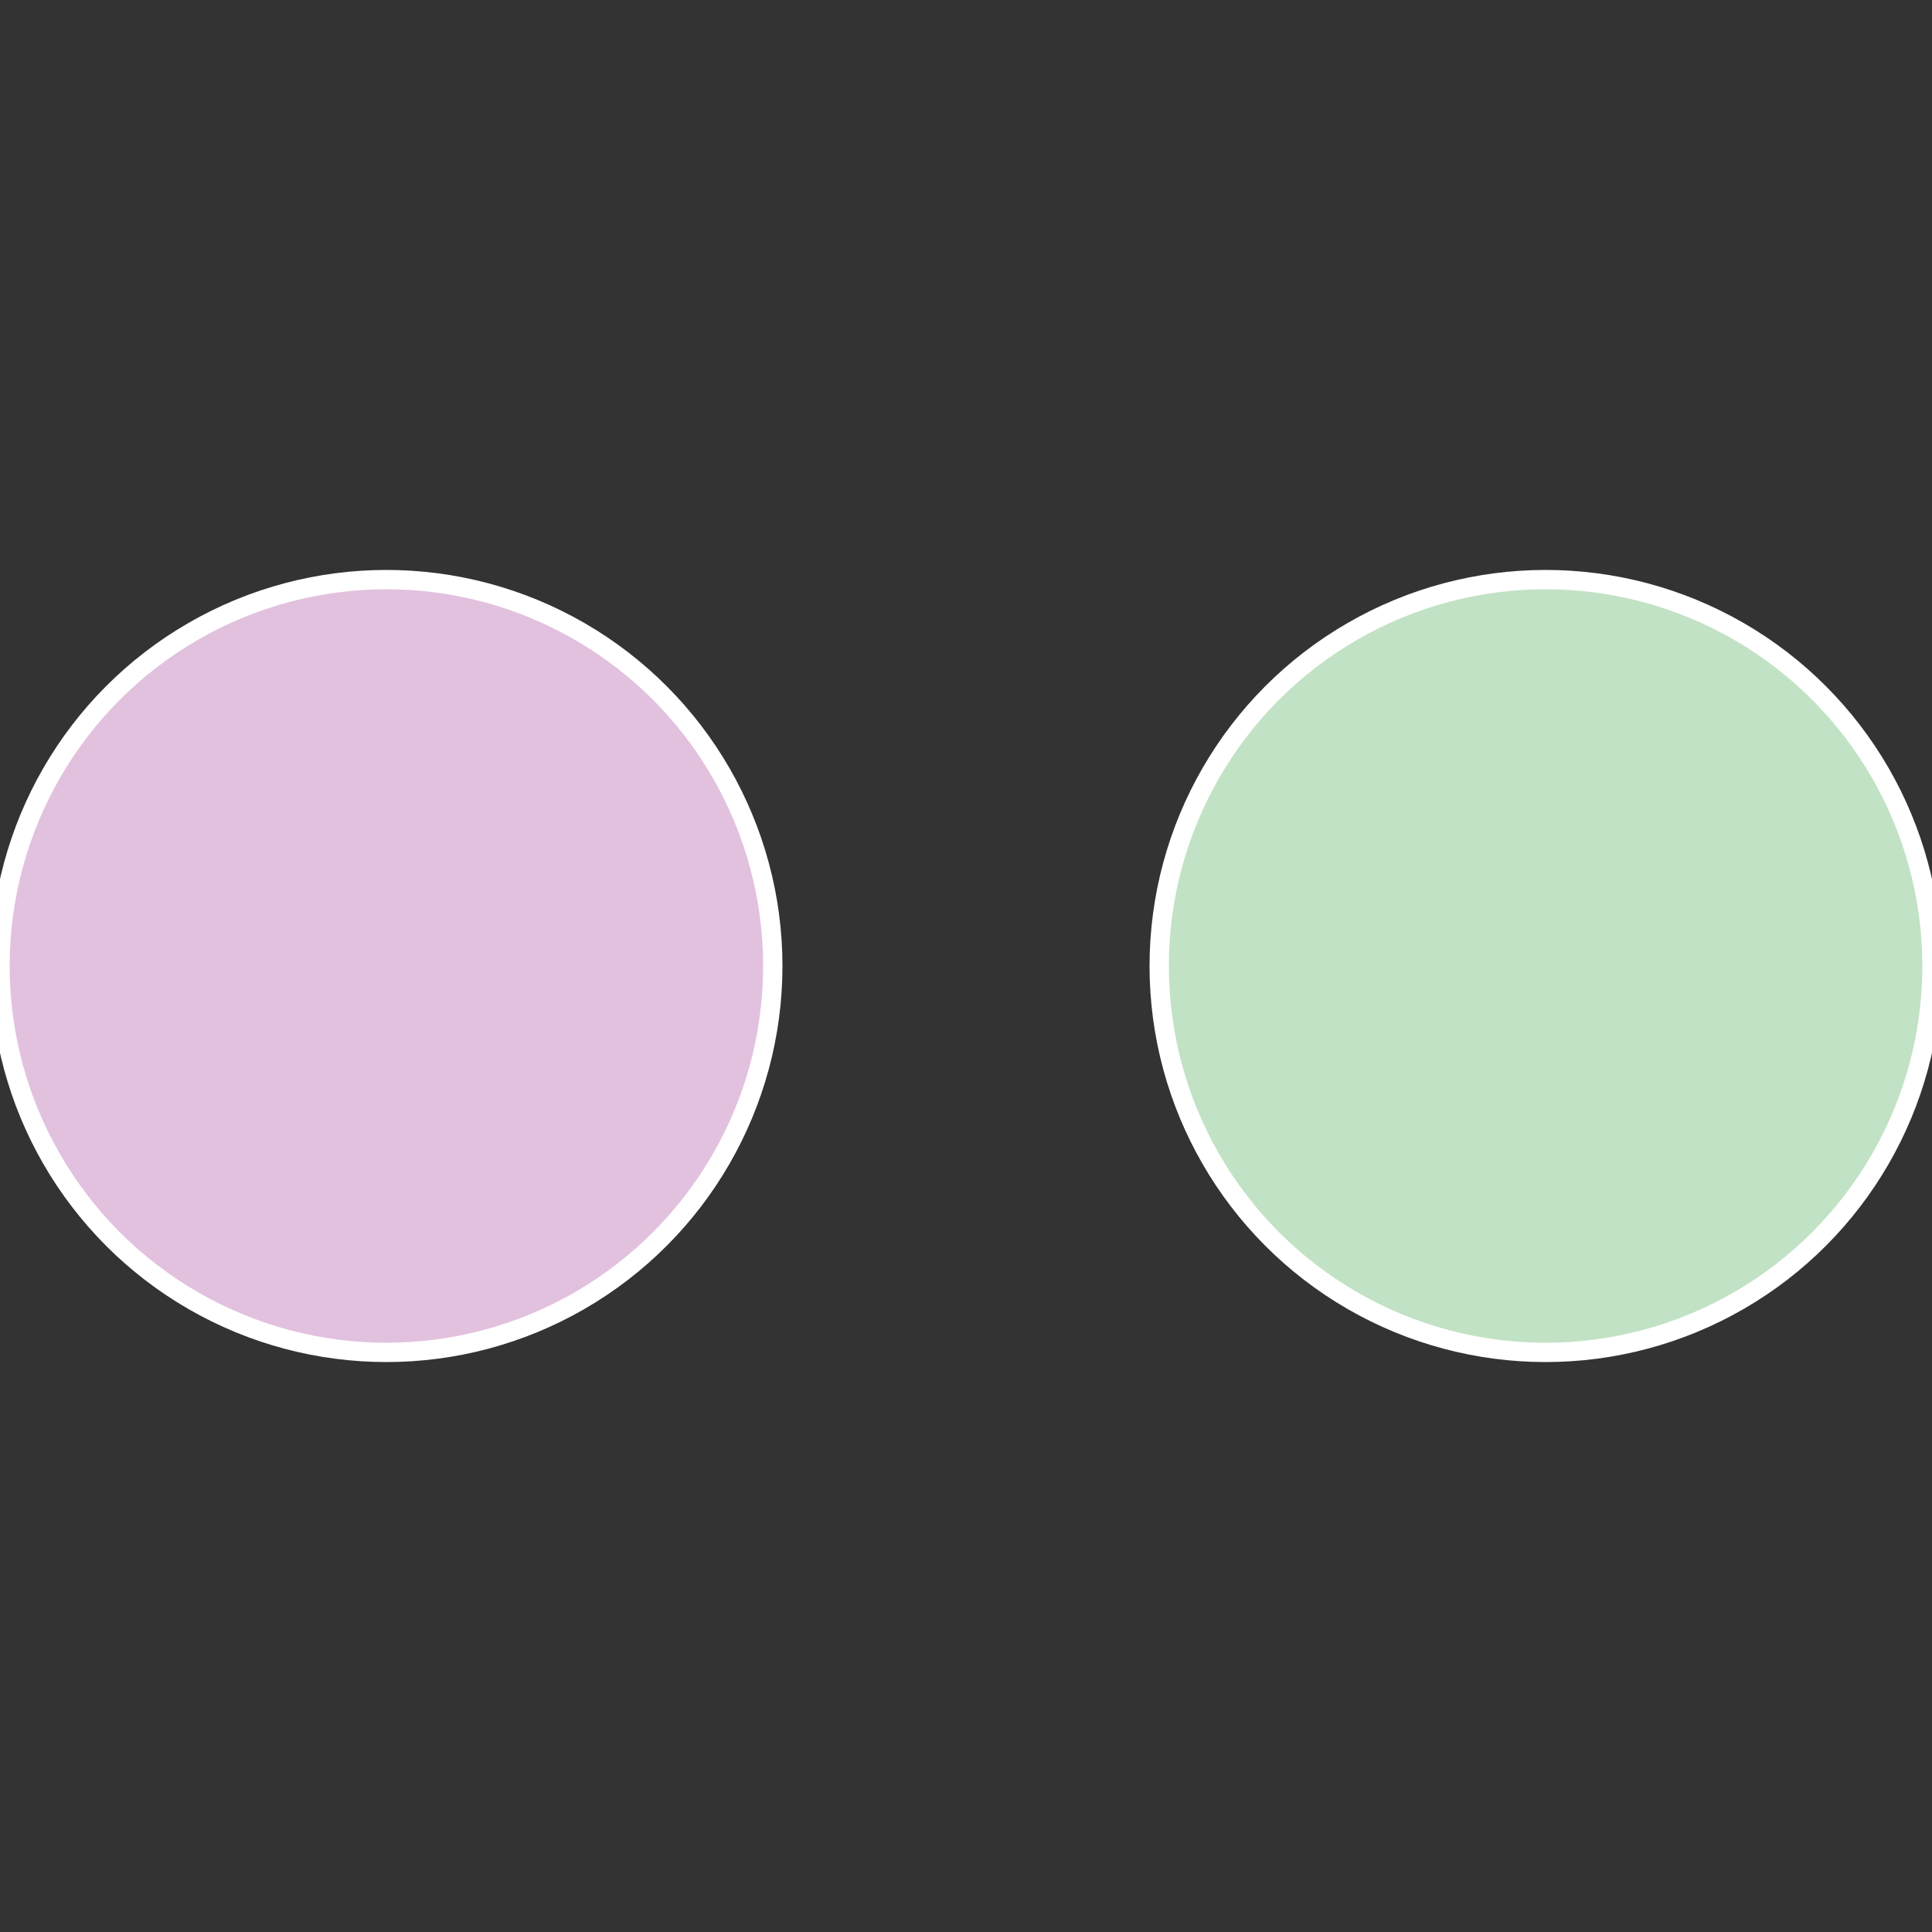
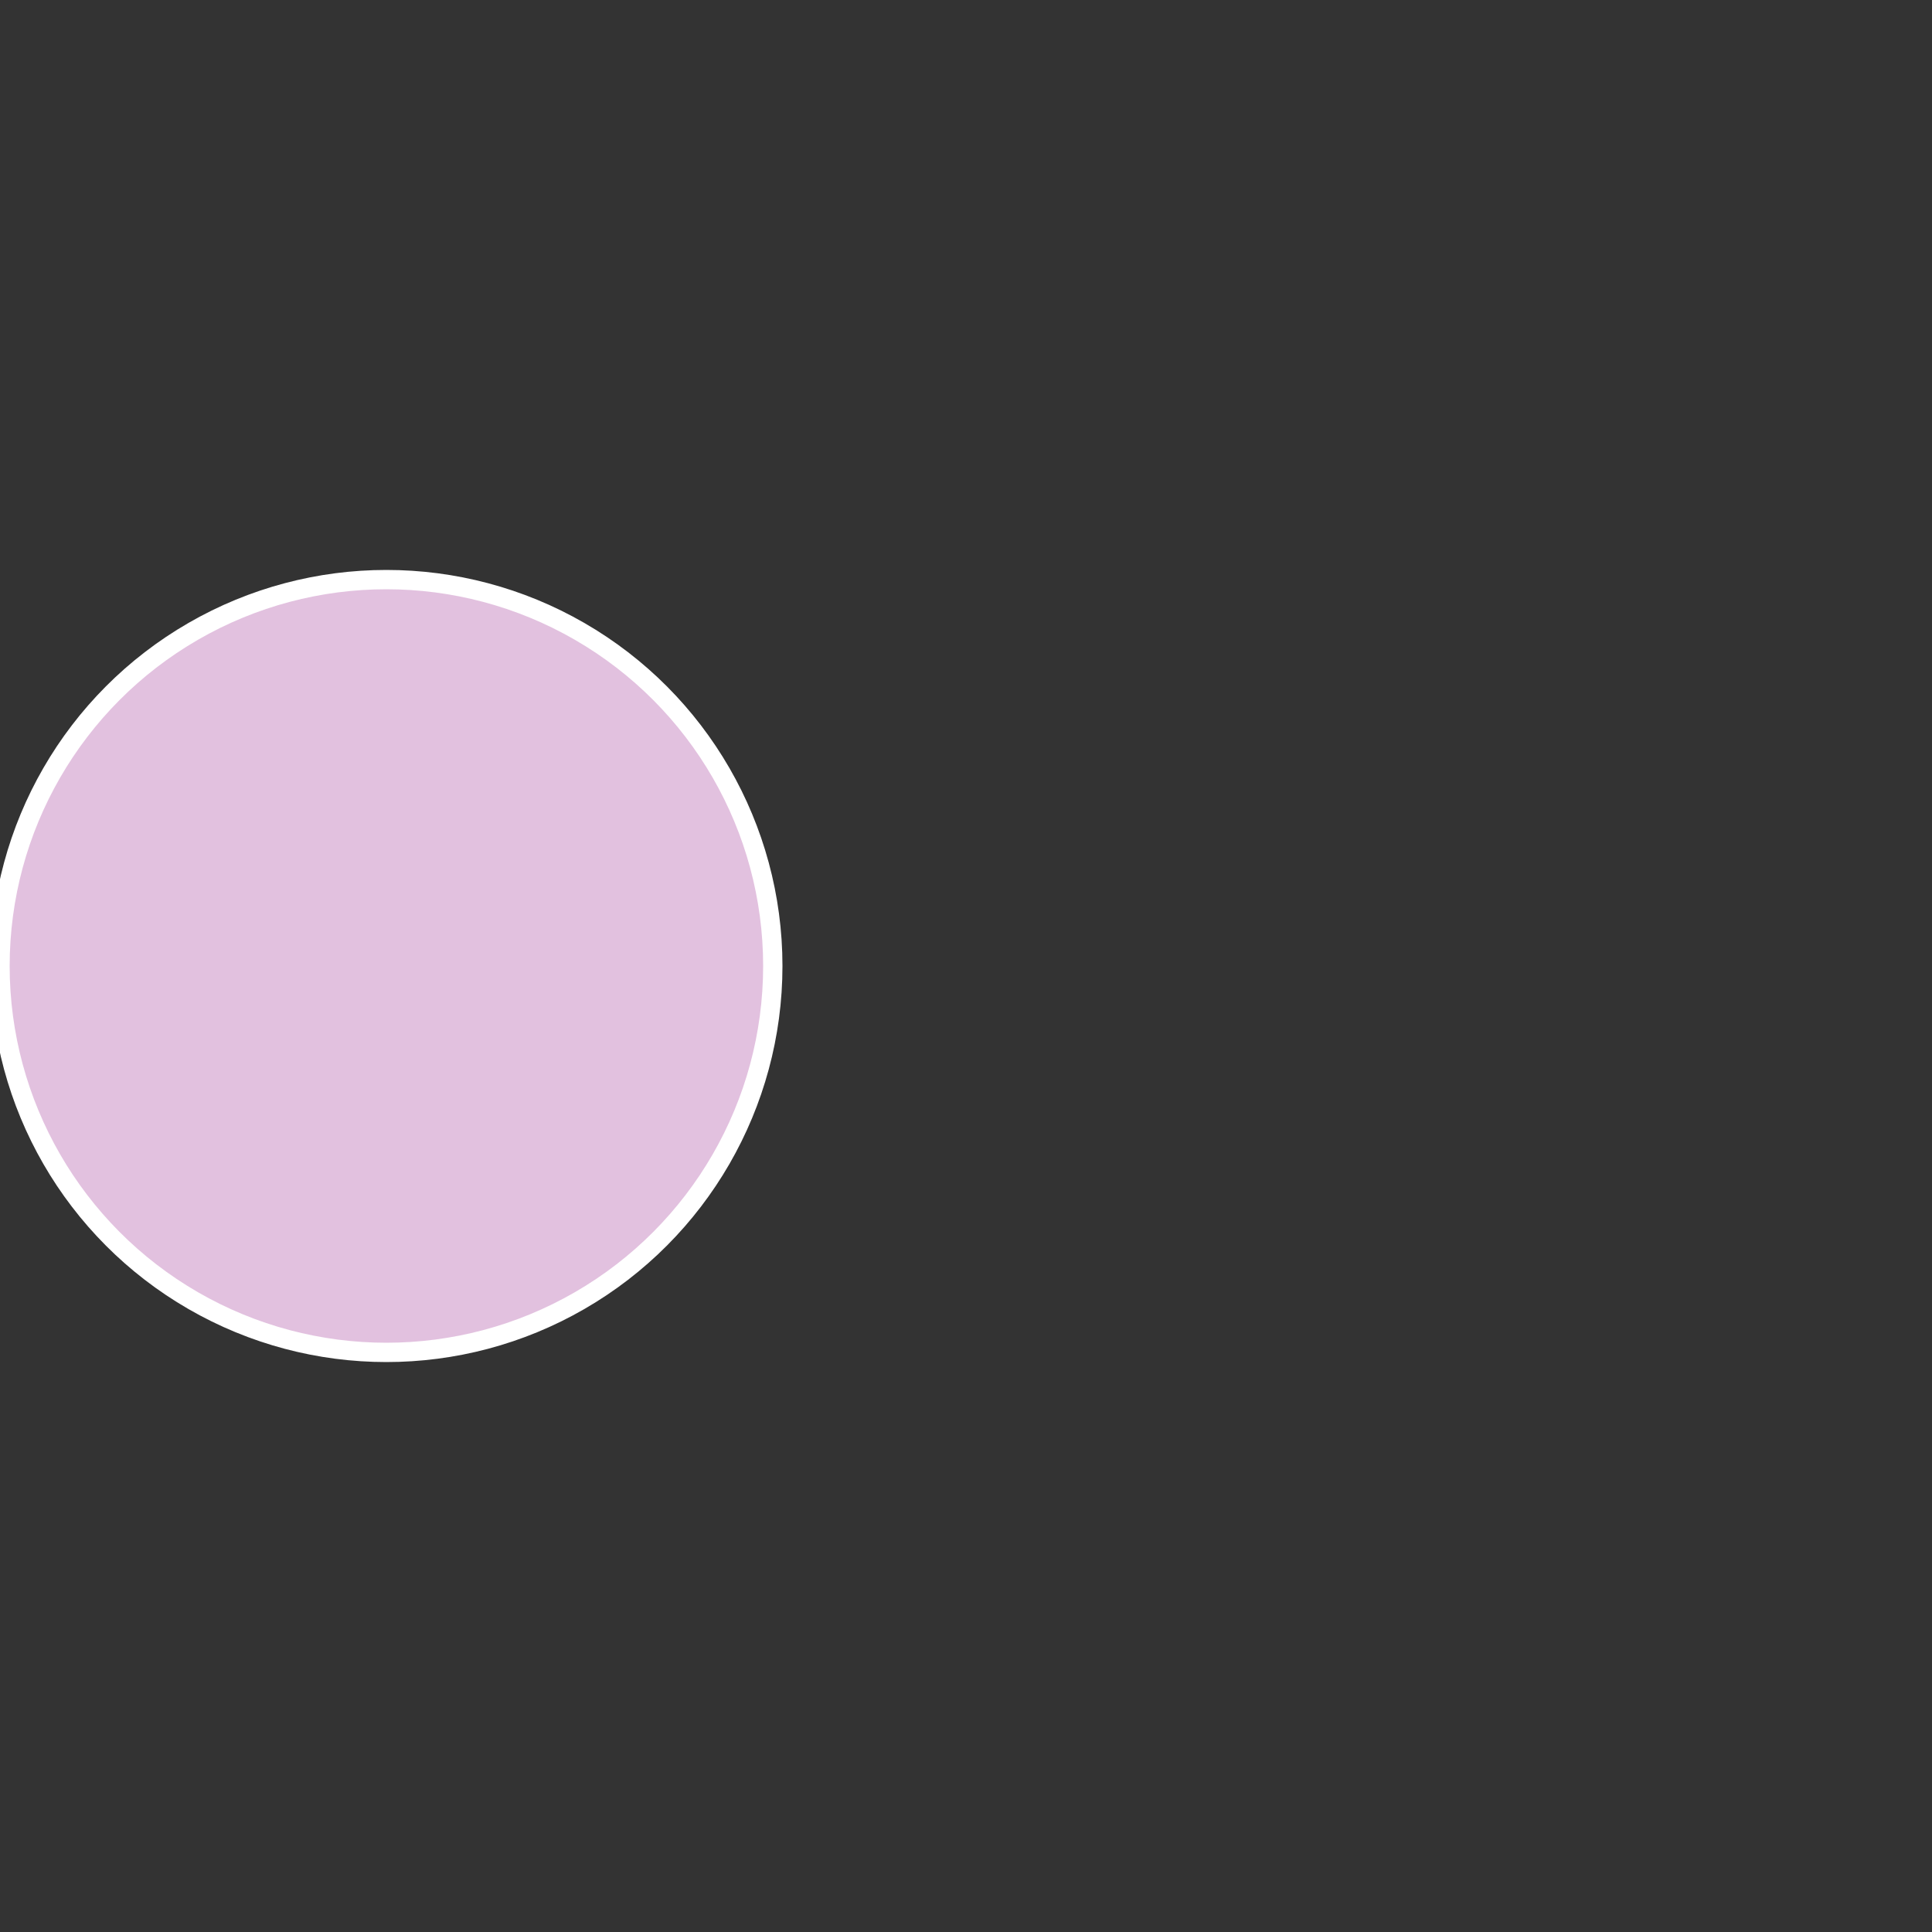
<svg xmlns="http://www.w3.org/2000/svg" width="500" height="500" viewBox="-1 -1 2 2">
  <rect x="-1" y="-1" width="2" height="2" fill="#333333" stroke="none" />
-   <circle cx="0.6" cy="0" r="0.4" fill="#c1e2c4" stroke="#fff" stroke-width="1%" />
  <circle cx="-0.6" cy="7.3478807948841E-17" r="0.4" fill="#e2c1df" stroke="#fff" stroke-width="1%" />
</svg>